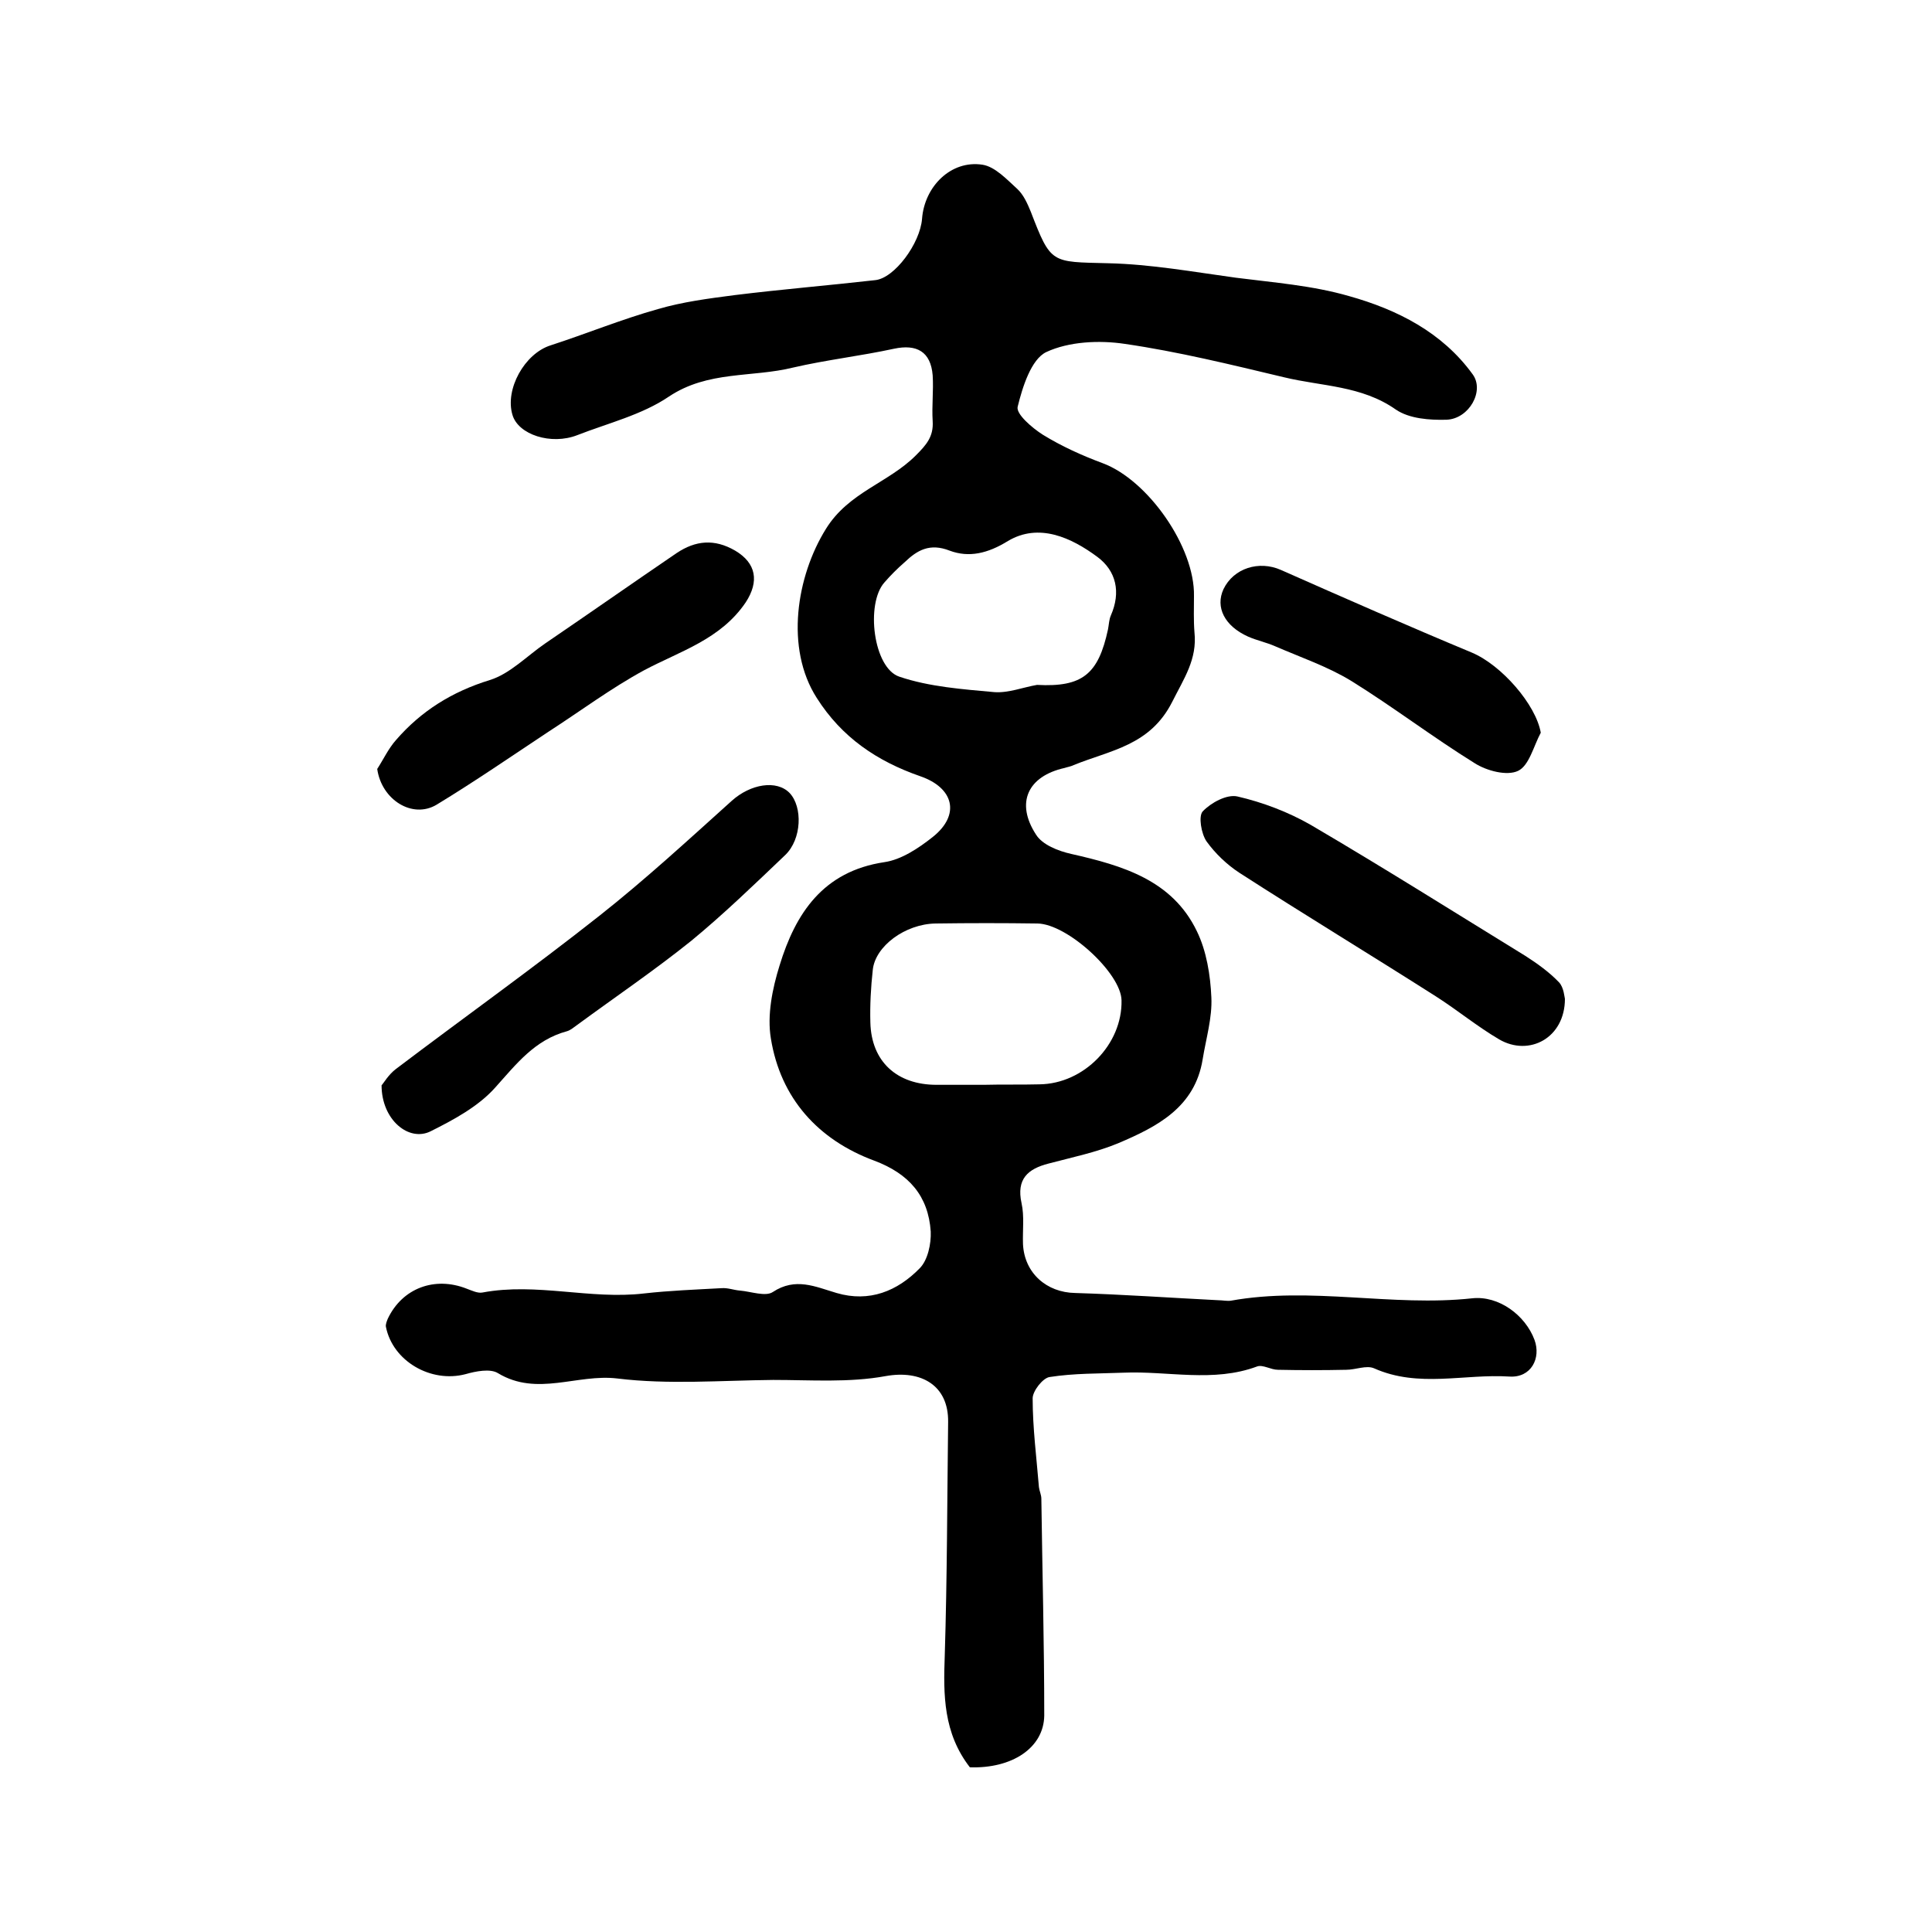
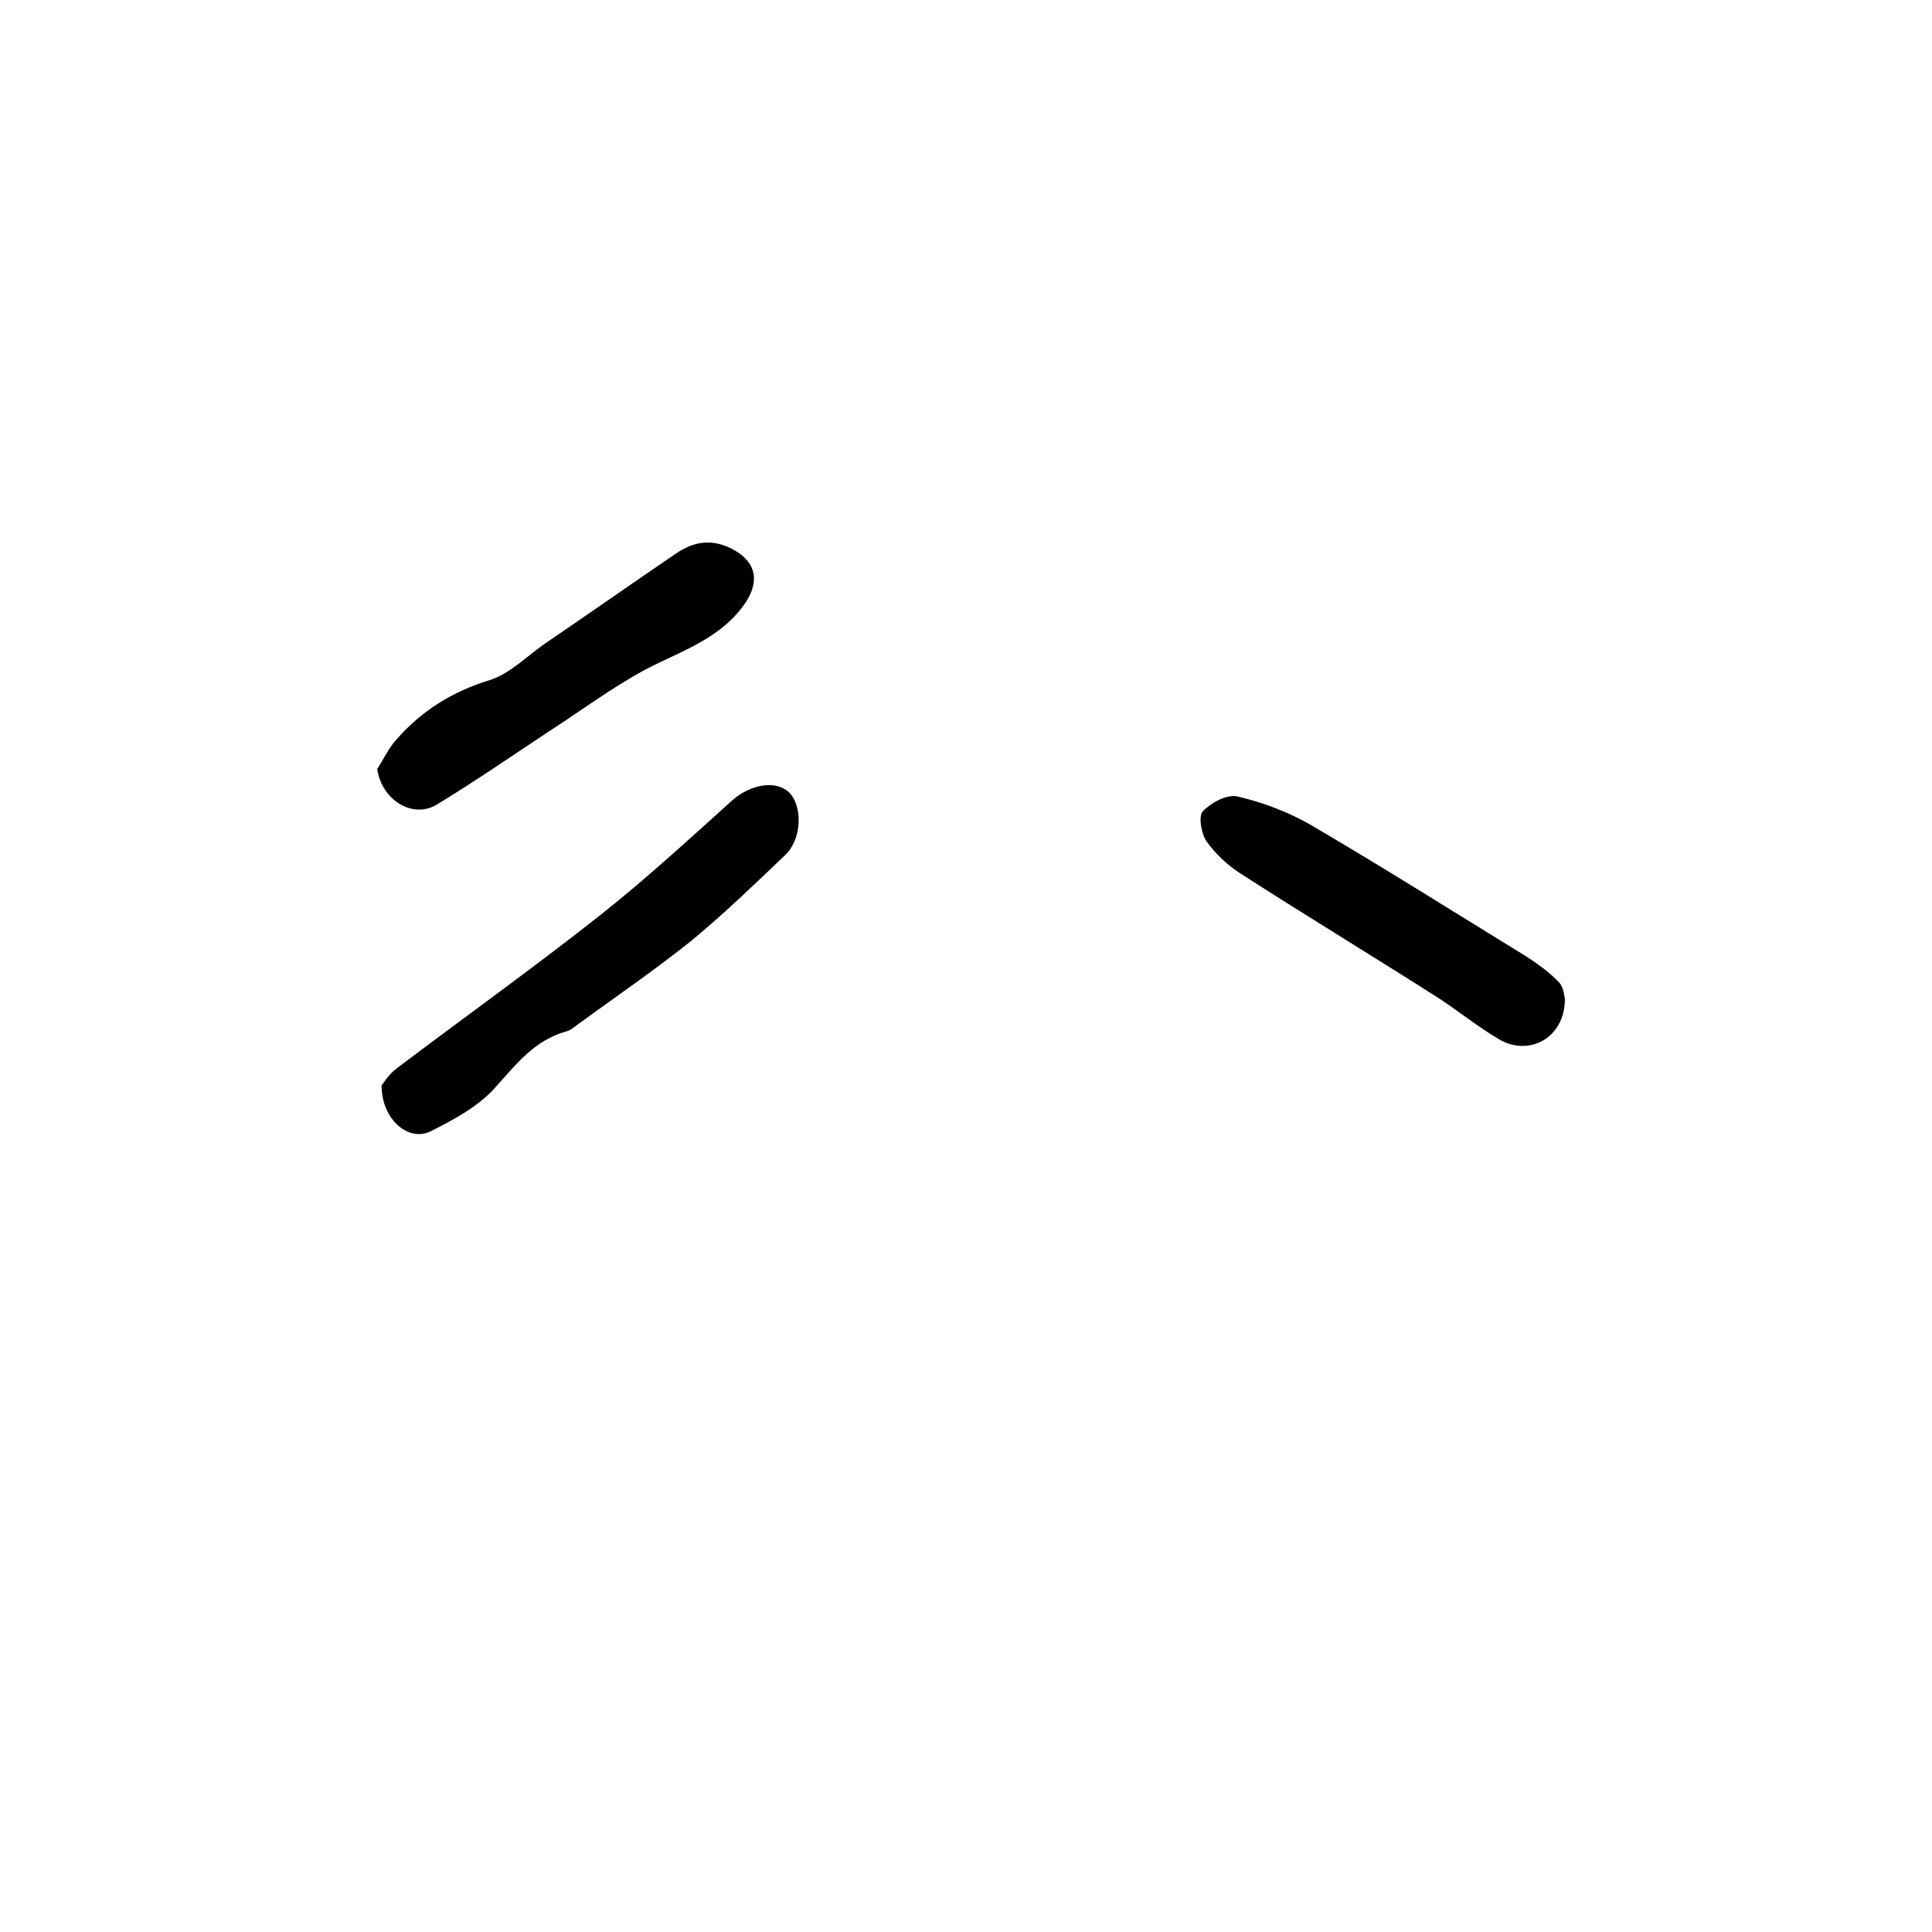
<svg xmlns="http://www.w3.org/2000/svg" version="1.1" id="图层_1" x="0px" y="0px" viewBox="0 0 400 400" style="enable-background:new 0 0 400 400;" xml:space="preserve">
  <style type="text/css">
	.st0{fill:#FFFFFF;}
</style>
  <g>
-     <path d="M200.8,365.9c-5.5-7.1-5.5-15-5.2-23.1c0.5-16.1,0.5-32.2,0.7-48.4c0.1-7.6-5.6-10.8-12.9-9.5c-7.6,1.4-15.5,0.8-23.3,0.8   c-10.8,0.1-21.7,1-32.3-0.3c-8.3-1-16.6,3.8-24.7-1.1c-1.6-1-4.6-0.4-6.7,0.2c-7.2,1.9-15.1-2.7-16.5-9.8c-0.1-0.5,0.2-1.2,0.4-1.7   c3-6.3,9.7-8.8,16.3-6.2c1.1,0.4,2.3,1,3.3,0.8c11.2-2.1,22.3,1.5,33.4,0.2c5.3-0.6,10.7-0.8,16.1-1.1c1.3-0.1,2.5,0.4,3.8,0.5   c2.3,0.2,5.3,1.3,6.8,0.3c4.7-3.1,8.8-1.1,13.2,0.2c6.8,2,12.6-0.4,17.2-5.1c1.7-1.7,2.4-5.1,2.3-7.6c-0.5-7.4-4.5-12-11.7-14.7   c-11.6-4.3-19.4-12.9-21.4-25.3c-0.8-4.8,0.3-10.3,1.8-15.1c3.3-10.8,9-19.5,21.7-21.4c3.5-0.5,7.1-2.9,10-5.2   c5.8-4.6,4.4-10.2-2.6-12.6c-8.9-3.1-16.2-8-21.4-16.2c-6.6-10.3-4.2-25.2,1.9-35c4.7-7.6,12.9-9.5,18.6-15.2   c2.2-2.2,3.7-3.9,3.5-7.1c-0.2-3.2,0.2-6.3,0-9.5c-0.4-4.9-3.3-6.5-8-5.5c-6.9,1.5-14,2.3-20.9,3.9c-8.5,2.1-17.6,0.6-25.7,6   c-5.6,3.8-12.6,5.5-19,8c-5.4,2.1-12.2-0.1-13.4-4.2c-1.6-5.3,2.5-12.7,7.9-14.4c7.4-2.4,14.7-5.4,22.2-7.5   c5.1-1.5,10.5-2.2,15.9-2.9c9.7-1.2,19.4-2,29.1-3.1c4-0.4,9.3-7.6,9.7-12.7c0.5-6.7,6-12.2,12.5-11.2c2.6,0.4,5,3,7.2,5   c1.3,1.2,2.1,3,2.8,4.7c4.2,10.9,4.2,10.4,16,10.7c8.9,0.2,17.7,1.8,26.5,3c7.8,1,15.8,1.6,23.4,3.8c10,2.8,19.3,7.5,25.6,16.2   c2.5,3.4-0.7,9.2-5.4,9.4c-3.5,0.1-7.7-0.2-10.5-2.1c-7.1-5-15.4-4.8-23.2-6.7c-10.9-2.6-21.9-5.3-32.9-6.9   c-5.3-0.8-11.6-0.5-16.3,1.7c-3.1,1.5-4.9,7.2-5.9,11.3c-0.4,1.5,3,4.4,5.2,5.8c3.9,2.4,8.1,4.3,12.4,5.9   c9.4,3.5,19.1,17.4,18.9,27.5c0,2.5-0.1,5,0.1,7.5c0.6,5.6-2.2,9.6-4.6,14.4c-4.6,9.1-12.8,10-20.4,13.1c-0.6,0.3-1.3,0.4-1.9,0.6   c-7.6,1.7-10.2,7.2-5.9,13.8c1.3,2.1,4.6,3.4,7.3,4c10.6,2.4,20.9,5.4,26,16c2,4.1,2.8,9.1,3,13.7c0.2,4.2-1.1,8.5-1.8,12.8   c-1.6,10-9.5,14-17.5,17.4c-4.6,1.9-9.5,2.9-14.4,4.2c-4.3,1.1-6.7,3.2-5.6,8.2c0.6,2.7,0.2,5.6,0.3,8.5c0.3,6,4.9,10,10.8,10.1   c9.9,0.3,19.8,1,29.7,1.5c0.8,0,1.7,0.2,2.5,0.1c16.6-3,33.4,1.3,50-0.5c5.5-0.6,11,3.5,12.9,8.6c1.4,3.8-0.7,7.9-5.2,7.6   c-9.3-0.6-18.8,2.4-28-1.7c-1.6-0.7-3.8,0.3-5.8,0.3c-4.7,0.1-9.4,0.1-14.1,0c-1.5,0-3.1-1.1-4.3-0.7c-9.1,3.4-18.5,0.9-27.7,1.3   c-5.1,0.2-10.2,0.1-15.3,0.9c-1.4,0.2-3.5,2.9-3.5,4.4c0,6.1,0.8,12.3,1.3,18.4c0.1,0.8,0.5,1.6,0.5,2.4c0.2,15,0.6,29.9,0.6,44.9   C216.1,361.9,209.5,366.2,200.8,365.9z M203.7,224.6C203.7,224.6,203.7,224.6,203.7,224.6c3.8-0.1,7.7,0,11.5-0.1   c9.2-0.1,17.2-8.3,17-17.4c-0.1-5.6-11.2-15.8-17.4-15.9c-7-0.1-14.1-0.1-21.1,0c-6.3,0.1-12.5,4.7-13,9.6   c-0.4,3.6-0.6,7.3-0.5,10.9c0.2,8.1,5.5,12.9,13.7,12.9C197.1,224.6,200.4,224.6,203.7,224.6z M214.7,141.8   c9.4,0.5,12.7-2.2,14.7-11.5c0.2-1,0.2-2,0.6-2.9c2.1-4.8,1.1-9.2-2.8-12.1c-5.4-4-12.1-7.1-18.5-3.3c-4.2,2.6-8.1,3.5-12.1,2   c-4.1-1.6-6.7-0.1-9.3,2.4c-1.5,1.3-2.9,2.7-4.2,4.2c-3.9,4.4-2.3,17.7,3.1,19.5c6.2,2.1,13.1,2.6,19.7,3.2   C208.8,143.5,211.8,142.3,214.7,141.8z" />
    <path d="M79,224.7c0.4-0.4,1.4-2.2,3-3.4c14-10.6,28.3-20.8,42.1-31.7c9.5-7.5,18.4-15.7,27.4-23.8c3.9-3.5,9.3-4.4,12-1.6   c2.7,2.9,2.5,9.5-0.9,12.8c-6.4,6.1-12.7,12.2-19.5,17.8c-7.6,6.1-15.7,11.6-23.6,17.4c-0.7,0.5-1.4,1.1-2.1,1.3   c-6.7,1.8-10.5,6.8-14.9,11.7c-3.5,3.9-8.5,6.6-13.3,9C84.7,236.5,79,231.9,79,224.7z" />
    <path d="M78.1,159.2c1.3-2,2.3-4.2,3.9-6c5.2-6,11.6-10,19.4-12.4c4.2-1.3,7.7-5,11.5-7.6c9.1-6.2,18.1-12.5,27.2-18.7   c3.9-2.6,7.8-3,12.1-0.5c4.4,2.6,5,6.4,2.2,10.7c-5.2,7.7-13.6,10.1-21.1,14.1c-6.8,3.7-13.1,8.4-19.6,12.6   c-7.7,5.1-15.4,10.4-23.3,15.2C85.4,169.6,79,165.6,78.1,159.2z" />
    <path d="M324,206.8c0,8.1-7.4,12-13.6,8.4c-4.6-2.7-8.7-6.1-13.1-8.9c-13.5-8.6-27.2-16.9-40.7-25.6c-2.6-1.7-5-4-6.8-6.5   c-1.1-1.6-1.7-5.2-0.8-6.2c1.7-1.8,5-3.6,7.2-3.1c5.2,1.2,10.5,3.2,15.2,5.9c15,8.8,29.6,18,44.4,27.1c2.5,1.6,5,3.4,7,5.5   C323.8,204.5,323.9,206.5,324,206.8z" />
-     <path d="M319,151.7c-1.5,2.8-2.4,6.8-4.7,7.9c-2.3,1.1-6.5,0-9-1.6c-8.7-5.4-16.8-11.6-25.5-17c-4.9-3-10.5-4.9-15.8-7.2   c-1.8-0.8-3.8-1.2-5.6-2c-4.9-2.2-6.8-6.1-5.1-9.8c2.1-4.4,7.4-6,11.9-4c13.1,5.8,26.3,11.6,39.5,17.1   C310.9,137.7,318,145.9,319,151.7z" />
  </g>
</svg>